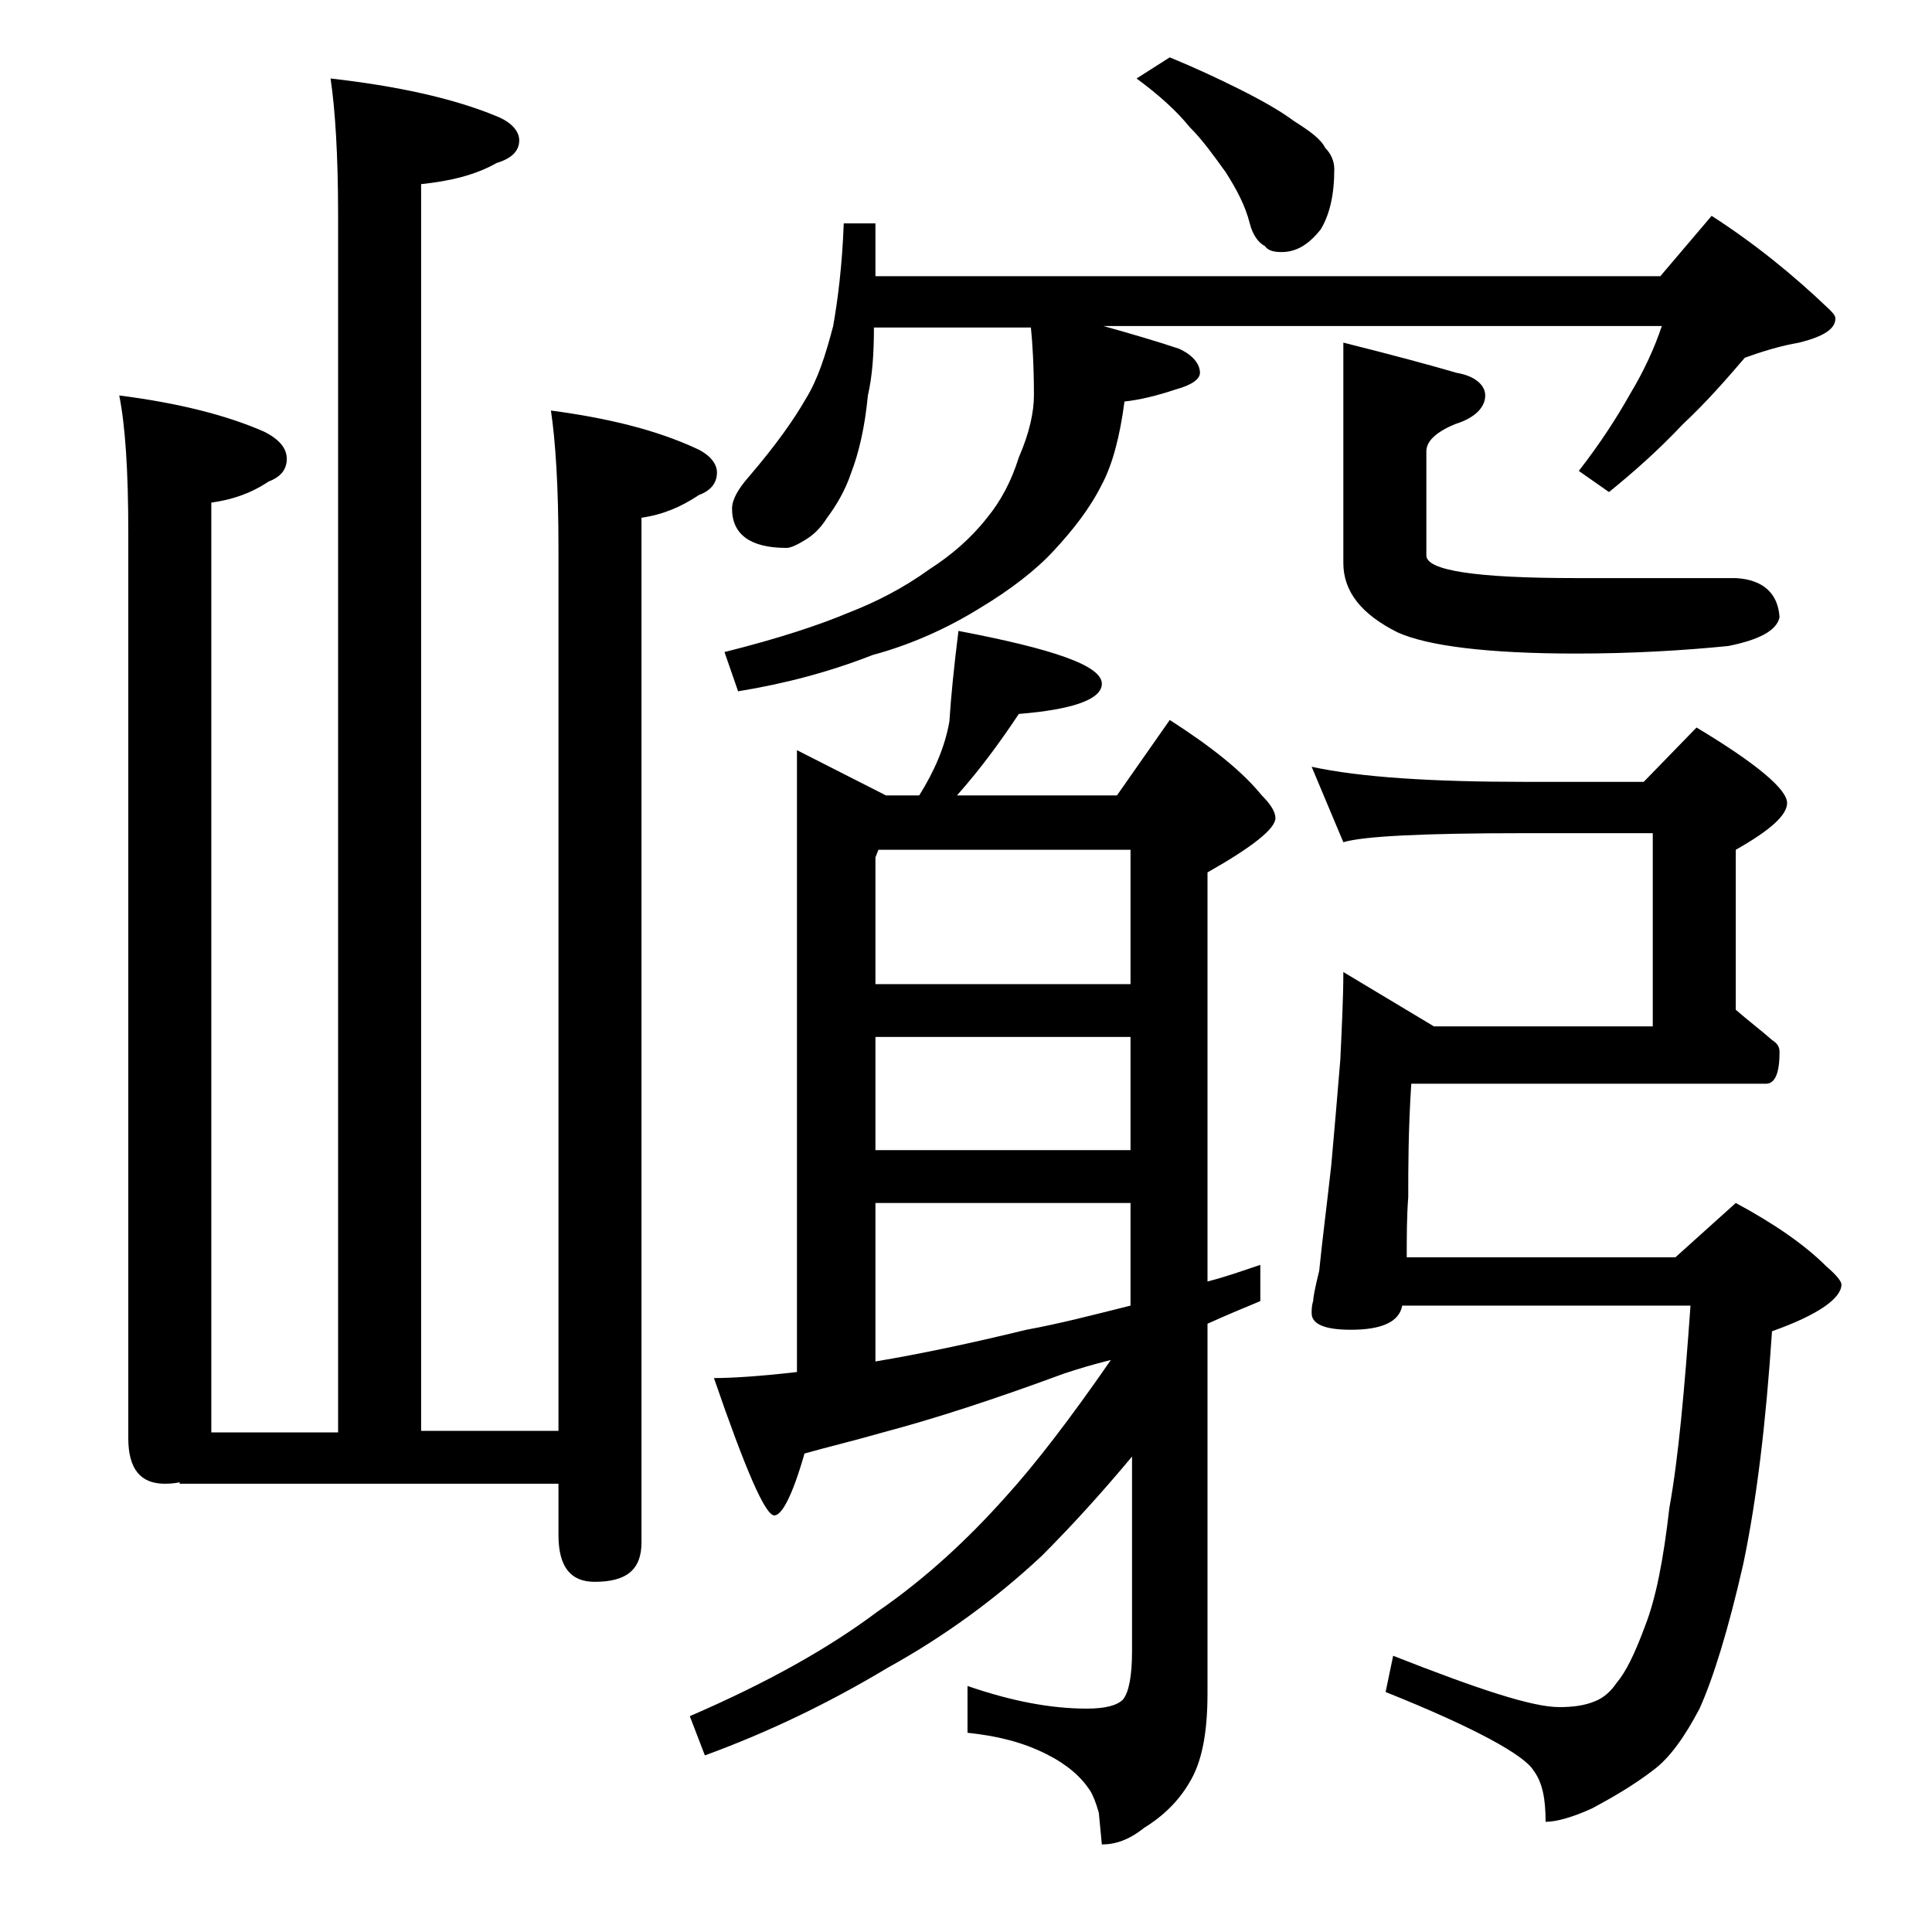
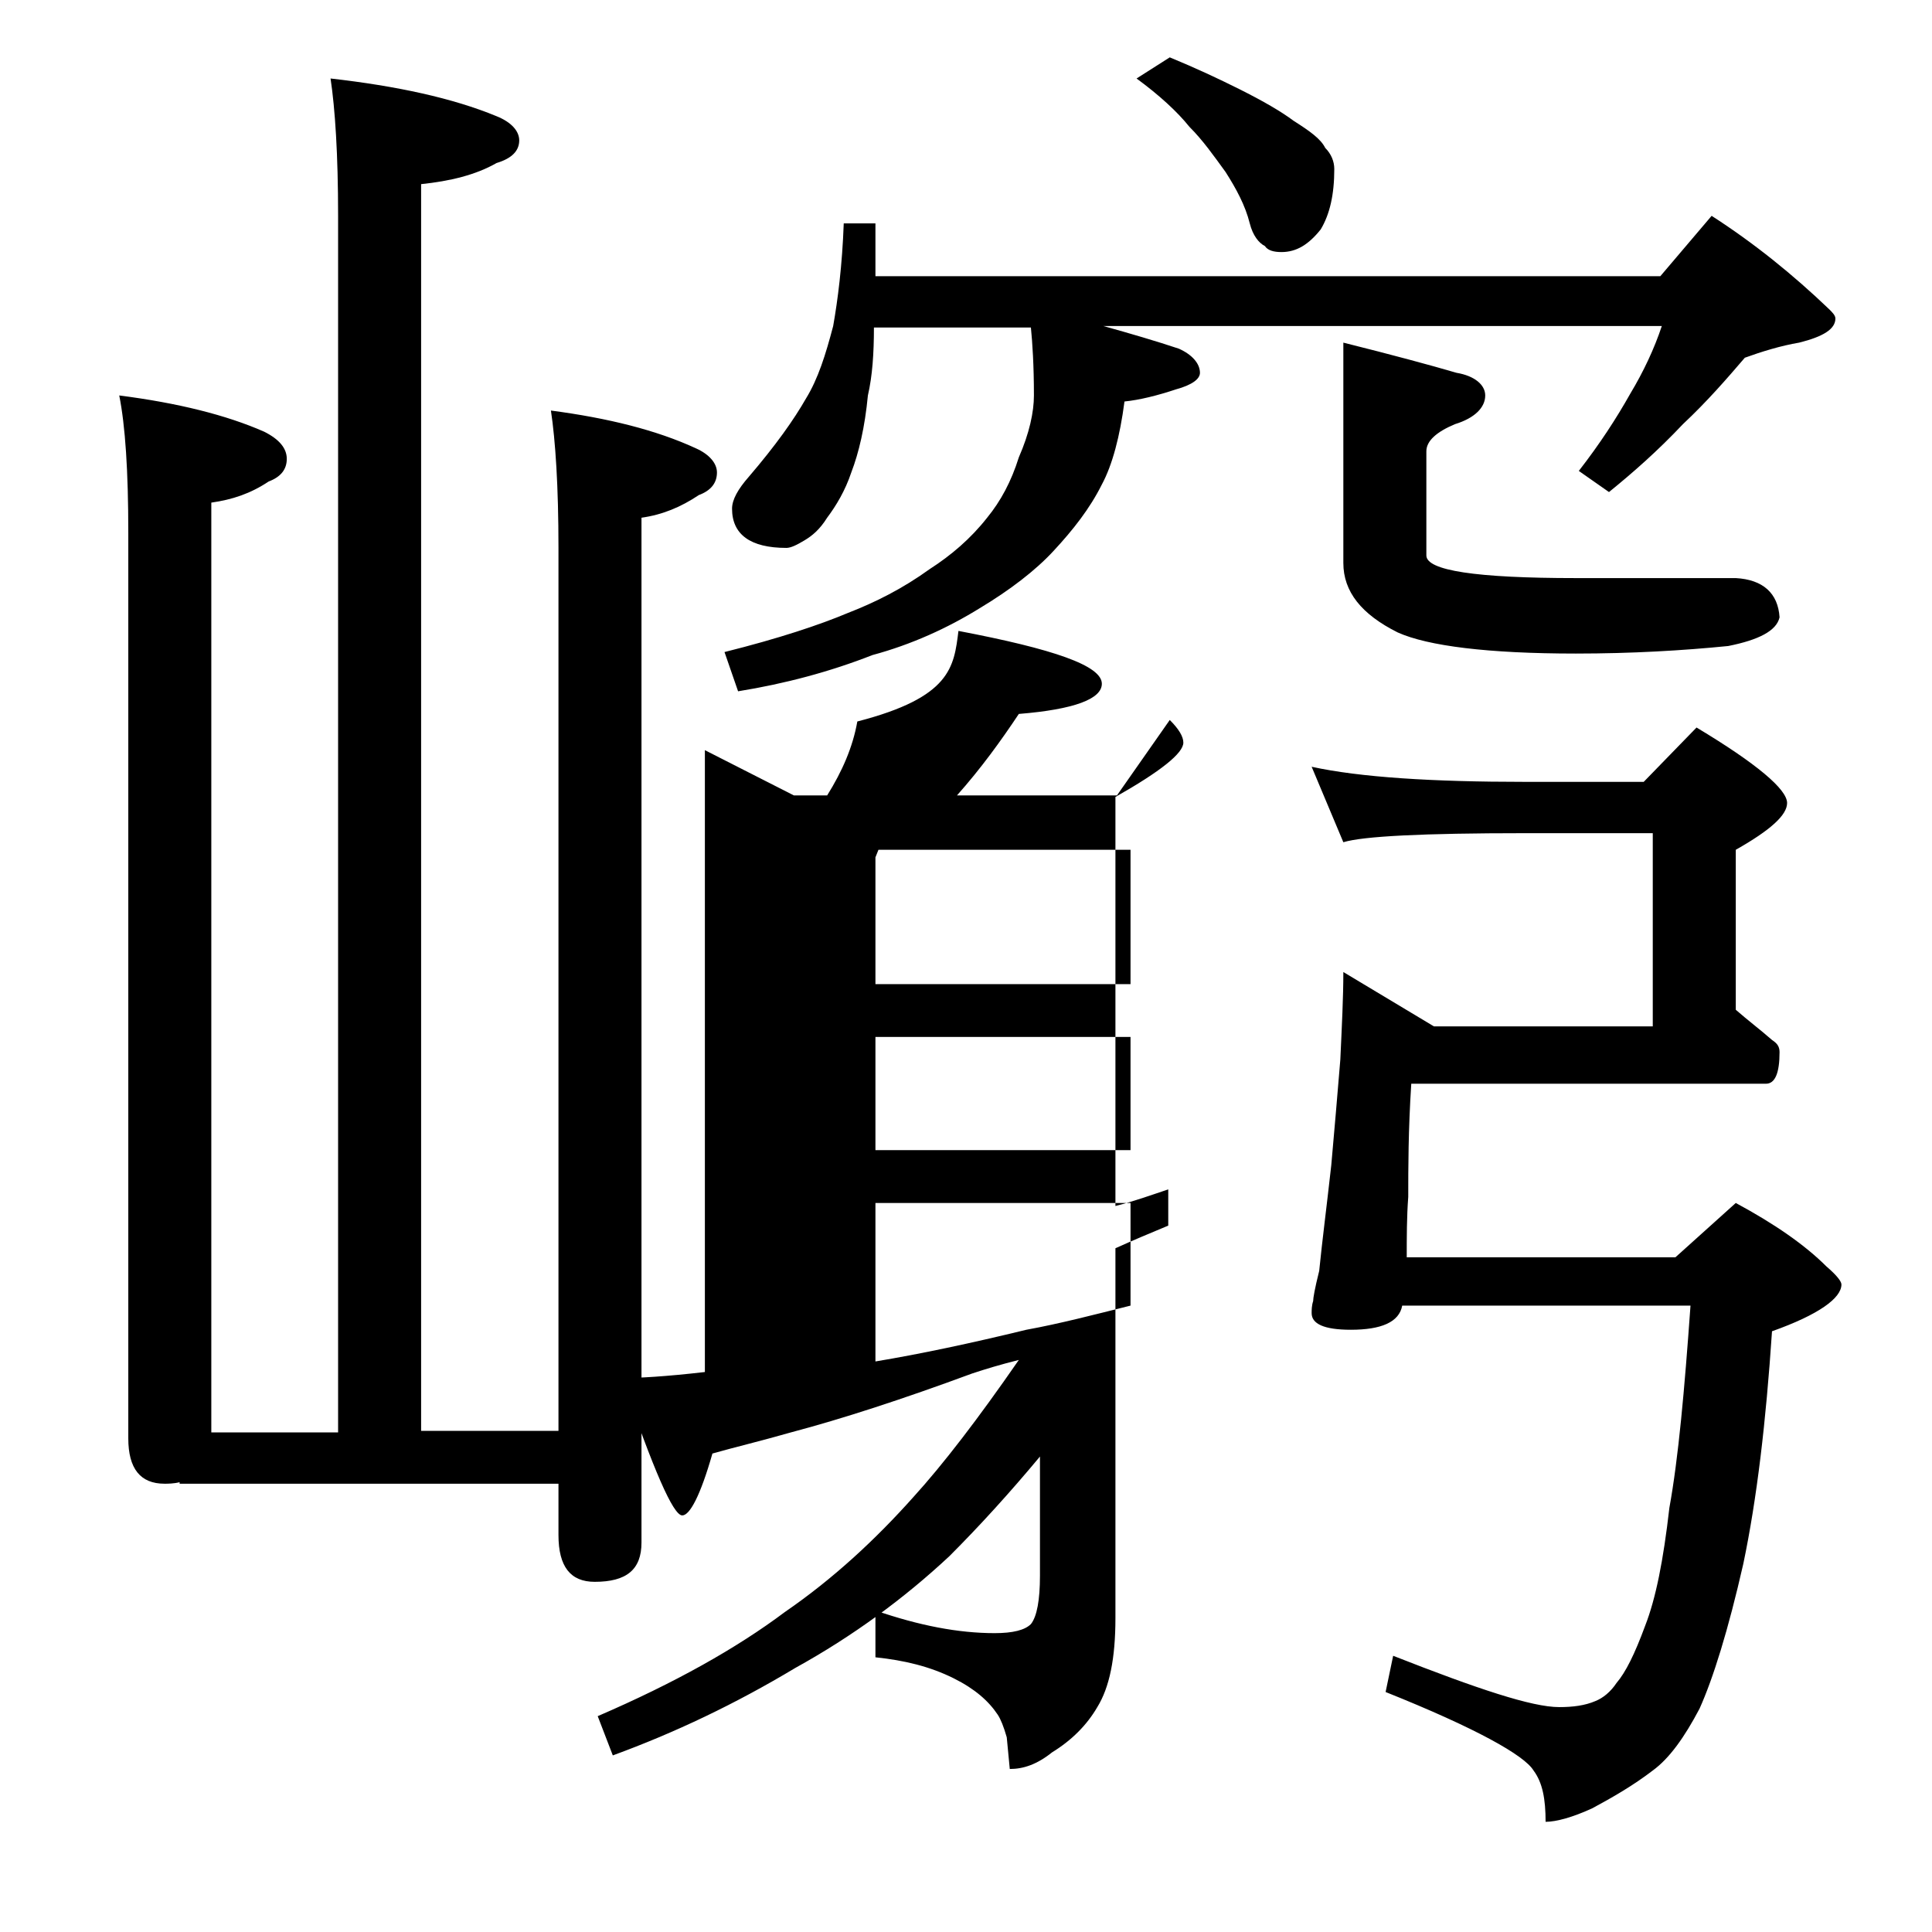
<svg xmlns="http://www.w3.org/2000/svg" version="1.1" id="Layer_1" x="0px" y="0px" viewBox="0 0 128 128" enable-background="new 0 0 128 128" xml:space="preserve">
-   <path d="M21.9,5.2c4.4,0.5,8.1,1.3,11,2.5c1,0.4,1.5,1,1.5,1.6c0,0.7-0.5,1.2-1.5,1.5c-1.4,0.8-3.1,1.2-5,1.4v82.6H37V36.3  c0-4.1-0.2-7.1-0.5-9.1c3.8,0.5,7,1.3,9.6,2.5c0.9,0.4,1.4,1,1.4,1.6c0,0.7-0.4,1.2-1.2,1.5c-1.2,0.8-2.4,1.3-3.8,1.5v67.9  c0,1.8-1,2.6-3.1,2.6c-1.6,0-2.4-1-2.4-3.1v-3.4H11.9v-0.1c-0.4,0.1-0.8,0.1-1,0.1c-1.6,0-2.4-1-2.4-3v-60c0-4.1-0.2-7.1-0.6-9.1  c3.9,0.5,7.1,1.3,9.6,2.4c1,0.5,1.5,1.1,1.5,1.8c0,0.7-0.4,1.2-1.2,1.5c-1.2,0.8-2.4,1.2-3.8,1.4v61.6h8.4V14.3  C22.4,10.2,22.2,7.2,21.9,5.2z M63.5,41.8c6.3,1.2,9.5,2.3,9.5,3.5c0,1-1.8,1.7-5.5,2c-1.2,1.8-2.5,3.6-4.1,5.4H74l3.5-5  c2.8,1.8,4.8,3.4,6.1,5c0.6,0.6,0.9,1.1,0.9,1.5c0,0.7-1.5,1.9-4.5,3.6v27.1c1.2-0.3,2.3-0.7,3.5-1.1v2.4c-1.2,0.5-2.4,1-3.5,1.5  v24.5c0,2.7-0.4,4.6-1.2,5.9c-0.7,1.2-1.7,2.2-3,3c-1,0.8-1.9,1.1-2.8,1.1l-0.2-2.1c-0.2-0.7-0.4-1.2-0.6-1.5  c-0.6-0.9-1.5-1.7-2.9-2.4c-1.6-0.8-3.3-1.2-5.2-1.4v-3.1c2.9,1,5.5,1.5,7.9,1.5c1.2,0,2-0.2,2.4-0.6c0.4-0.5,0.6-1.6,0.6-3.2V96.5  c-2,2.4-4,4.6-6,6.6c-3,2.8-6.4,5.3-10.2,7.4c-4,2.4-8,4.3-12.1,5.8l-1-2.6c5.1-2.2,9.2-4.5,12.4-6.9c3.2-2.2,6-4.8,8.5-7.6  c2-2.2,4.3-5.2,7-9.1c-1.2,0.3-2.2,0.6-3.1,0.9c-4.6,1.7-8.6,3-12,3.9c-2.1,0.6-3.8,1-5.2,1.4c-0.8,2.8-1.5,4.1-2,4.1  c-0.6,0-1.9-3-4-9.1c1.1,0,2.9-0.1,5.5-0.4V49.7l5.9,3h2.2c1-1.6,1.7-3.2,2-4.9C63,46.2,63.2,44.2,63.5,41.8z M55.9,14.8H58v3.5h52  l3.4-4c2.8,1.8,5.4,3.9,7.8,6.2c0.2,0.2,0.4,0.4,0.4,0.6c0,0.7-0.8,1.2-2.4,1.6c-1.2,0.2-2.5,0.6-3.6,1c-1.2,1.4-2.5,2.9-4.1,4.4  c-1.7,1.8-3.3,3.2-4.9,4.5l-2-1.4c1.4-1.8,2.5-3.5,3.4-5.1c0.9-1.5,1.6-3,2.1-4.5H73.1c1.8,0.5,3.5,1,5,1.5c0.9,0.4,1.4,1,1.4,1.6  c0,0.4-0.5,0.8-1.6,1.1c-1.2,0.4-2.4,0.7-3.4,0.8c-0.3,2.3-0.8,4.2-1.5,5.5c-0.8,1.6-1.9,3-3.2,4.4c-1.2,1.3-2.9,2.6-4.9,3.8  c-2.1,1.3-4.5,2.4-7.1,3.1c-2.8,1.1-5.8,1.9-8.9,2.4L48,43.2c3.6-0.9,6.3-1.8,8.2-2.6c1.8-0.7,3.6-1.6,5.4-2.9  c1.4-0.9,2.7-2,3.8-3.4c0.9-1.1,1.6-2.4,2.1-4c0.7-1.6,1-3,1-4.1c0-2-0.1-3.5-0.2-4.5H57.9c0,1.7-0.1,3.2-0.4,4.5  c-0.2,2.1-0.6,3.8-1.1,5.1c-0.4,1.2-1,2.2-1.6,3c-0.5,0.8-1,1.2-1.5,1.5c-0.5,0.3-0.9,0.5-1.2,0.5c-2.4,0-3.6-0.9-3.6-2.6  c0-0.6,0.4-1.3,1.1-2.1c1.8-2.1,3-3.8,3.8-5.2c0.8-1.3,1.3-2.9,1.8-4.8C55.5,19.9,55.8,17.6,55.9,14.8z M58,65.2h16.9v-8.9H58.2  L58,56.8V65.2z M58,76.2h16.9v-7.5H58V76.2z M58,90.2c3-0.5,6.3-1.2,10-2.1c2.2-0.4,4.5-1,6.9-1.6v-6.8H58V90.2z M77.5,3.8  c1.7,0.7,3.2,1.4,4.6,2.1c1.6,0.8,2.8,1.5,3.6,2.1c1.1,0.7,1.8,1.2,2.1,1.8c0.4,0.4,0.6,0.9,0.6,1.4c0,1.7-0.3,3-0.9,4  c-0.8,1-1.6,1.5-2.6,1.5c-0.5,0-0.9-0.1-1.1-0.4c-0.4-0.2-0.8-0.7-1-1.5c-0.3-1.2-0.9-2.3-1.6-3.4c-0.8-1.1-1.5-2.1-2.4-3  c-0.8-1-2-2.1-3.5-3.2L77.5,3.8z M86.9,50.8c3.2,0.7,8,1,14.1,1h7.9l3.5-3.6c4,2.4,6,4.1,6,5c0,0.8-1.1,1.8-3.4,3.1v10.6  c0.8,0.7,1.6,1.3,2.4,2c0.3,0.2,0.5,0.4,0.5,0.8c0,1.4-0.3,2.1-0.9,2.1H93.5c-0.2,3.1-0.2,5.6-0.2,7.5c-0.1,1.3-0.1,2.7-0.1,4H111  l4-3.6c2.6,1.4,4.6,2.8,6,4.2c0.7,0.6,1,1,1,1.2c0,0.9-1.5,2-4.6,3.1c-0.4,6-1,11.1-1.9,15.4c-1,4.4-2,7.6-2.9,9.6  c-1,1.9-2,3.3-3.1,4.1c-1.3,1-2.7,1.8-4,2.5c-1.3,0.6-2.4,0.9-3.1,0.9c0-1.5-0.2-2.6-0.8-3.4c-0.6-1-3.8-2.8-9.8-5.2l0.5-2.4  c5.6,2.2,9.2,3.4,11,3.4c0.9,0,1.7-0.1,2.4-0.4c0.5-0.2,1-0.6,1.4-1.2c0.6-0.7,1.2-1.9,1.9-3.8c0.7-1.8,1.2-4.3,1.6-7.8  c0.6-3.3,1-7.8,1.4-13.4H92.9c-0.2,1.1-1.4,1.6-3.4,1.6c-1.8,0-2.6-0.4-2.6-1.1c0-0.2,0-0.5,0.1-0.8c0-0.2,0.1-0.8,0.4-2  c0.2-2,0.5-4.3,0.8-7c0.2-2.2,0.4-4.6,0.6-7c0.1-2.2,0.2-4.1,0.2-5.8l6,3.6h14.5V55.2H101c-6.7,0-10.7,0.2-12,0.6L86.9,50.8z   M89,22.7c3.2,0.8,5.8,1.5,7.5,2c1.2,0.2,1.9,0.8,1.9,1.5c0,0.8-0.7,1.5-2,1.9c-1.2,0.5-1.9,1.1-1.9,1.8v6.9c0,1,3.3,1.5,9.9,1.5  H115c1.8,0.1,2.8,1,2.9,2.6c-0.2,0.9-1.4,1.5-3.4,1.9c-3,0.3-6.4,0.5-10.1,0.5c-5.8,0-9.8-0.5-11.8-1.4c-2.4-1.2-3.6-2.7-3.6-4.6  V22.7z" />
+   <path d="M21.9,5.2c4.4,0.5,8.1,1.3,11,2.5c1,0.4,1.5,1,1.5,1.6c0,0.7-0.5,1.2-1.5,1.5c-1.4,0.8-3.1,1.2-5,1.4v82.6H37V36.3  c0-4.1-0.2-7.1-0.5-9.1c3.8,0.5,7,1.3,9.6,2.5c0.9,0.4,1.4,1,1.4,1.6c0,0.7-0.4,1.2-1.2,1.5c-1.2,0.8-2.4,1.3-3.8,1.5v67.9  c0,1.8-1,2.6-3.1,2.6c-1.6,0-2.4-1-2.4-3.1v-3.4H11.9v-0.1c-0.4,0.1-0.8,0.1-1,0.1c-1.6,0-2.4-1-2.4-3v-60c0-4.1-0.2-7.1-0.6-9.1  c3.9,0.5,7.1,1.3,9.6,2.4c1,0.5,1.5,1.1,1.5,1.8c0,0.7-0.4,1.2-1.2,1.5c-1.2,0.8-2.4,1.2-3.8,1.4v61.6h8.4V14.3  C22.4,10.2,22.2,7.2,21.9,5.2z M63.5,41.8c6.3,1.2,9.5,2.3,9.5,3.5c0,1-1.8,1.7-5.5,2c-1.2,1.8-2.5,3.6-4.1,5.4H74l3.5-5  c0.6,0.6,0.9,1.1,0.9,1.5c0,0.7-1.5,1.9-4.5,3.6v27.1c1.2-0.3,2.3-0.7,3.5-1.1v2.4c-1.2,0.5-2.4,1-3.5,1.5  v24.5c0,2.7-0.4,4.6-1.2,5.9c-0.7,1.2-1.7,2.2-3,3c-1,0.8-1.9,1.1-2.8,1.1l-0.2-2.1c-0.2-0.7-0.4-1.2-0.6-1.5  c-0.6-0.9-1.5-1.7-2.9-2.4c-1.6-0.8-3.3-1.2-5.2-1.4v-3.1c2.9,1,5.5,1.5,7.9,1.5c1.2,0,2-0.2,2.4-0.6c0.4-0.5,0.6-1.6,0.6-3.2V96.5  c-2,2.4-4,4.6-6,6.6c-3,2.8-6.4,5.3-10.2,7.4c-4,2.4-8,4.3-12.1,5.8l-1-2.6c5.1-2.2,9.2-4.5,12.4-6.9c3.2-2.2,6-4.8,8.5-7.6  c2-2.2,4.3-5.2,7-9.1c-1.2,0.3-2.2,0.6-3.1,0.9c-4.6,1.7-8.6,3-12,3.9c-2.1,0.6-3.8,1-5.2,1.4c-0.8,2.8-1.5,4.1-2,4.1  c-0.6,0-1.9-3-4-9.1c1.1,0,2.9-0.1,5.5-0.4V49.7l5.9,3h2.2c1-1.6,1.7-3.2,2-4.9C63,46.2,63.2,44.2,63.5,41.8z M55.9,14.8H58v3.5h52  l3.4-4c2.8,1.8,5.4,3.9,7.8,6.2c0.2,0.2,0.4,0.4,0.4,0.6c0,0.7-0.8,1.2-2.4,1.6c-1.2,0.2-2.5,0.6-3.6,1c-1.2,1.4-2.5,2.9-4.1,4.4  c-1.7,1.8-3.3,3.2-4.9,4.5l-2-1.4c1.4-1.8,2.5-3.5,3.4-5.1c0.9-1.5,1.6-3,2.1-4.5H73.1c1.8,0.5,3.5,1,5,1.5c0.9,0.4,1.4,1,1.4,1.6  c0,0.4-0.5,0.8-1.6,1.1c-1.2,0.4-2.4,0.7-3.4,0.8c-0.3,2.3-0.8,4.2-1.5,5.5c-0.8,1.6-1.9,3-3.2,4.4c-1.2,1.3-2.9,2.6-4.9,3.8  c-2.1,1.3-4.5,2.4-7.1,3.1c-2.8,1.1-5.8,1.9-8.9,2.4L48,43.2c3.6-0.9,6.3-1.8,8.2-2.6c1.8-0.7,3.6-1.6,5.4-2.9  c1.4-0.9,2.7-2,3.8-3.4c0.9-1.1,1.6-2.4,2.1-4c0.7-1.6,1-3,1-4.1c0-2-0.1-3.5-0.2-4.5H57.9c0,1.7-0.1,3.2-0.4,4.5  c-0.2,2.1-0.6,3.8-1.1,5.1c-0.4,1.2-1,2.2-1.6,3c-0.5,0.8-1,1.2-1.5,1.5c-0.5,0.3-0.9,0.5-1.2,0.5c-2.4,0-3.6-0.9-3.6-2.6  c0-0.6,0.4-1.3,1.1-2.1c1.8-2.1,3-3.8,3.8-5.2c0.8-1.3,1.3-2.9,1.8-4.8C55.5,19.9,55.8,17.6,55.9,14.8z M58,65.2h16.9v-8.9H58.2  L58,56.8V65.2z M58,76.2h16.9v-7.5H58V76.2z M58,90.2c3-0.5,6.3-1.2,10-2.1c2.2-0.4,4.5-1,6.9-1.6v-6.8H58V90.2z M77.5,3.8  c1.7,0.7,3.2,1.4,4.6,2.1c1.6,0.8,2.8,1.5,3.6,2.1c1.1,0.7,1.8,1.2,2.1,1.8c0.4,0.4,0.6,0.9,0.6,1.4c0,1.7-0.3,3-0.9,4  c-0.8,1-1.6,1.5-2.6,1.5c-0.5,0-0.9-0.1-1.1-0.4c-0.4-0.2-0.8-0.7-1-1.5c-0.3-1.2-0.9-2.3-1.6-3.4c-0.8-1.1-1.5-2.1-2.4-3  c-0.8-1-2-2.1-3.5-3.2L77.5,3.8z M86.9,50.8c3.2,0.7,8,1,14.1,1h7.9l3.5-3.6c4,2.4,6,4.1,6,5c0,0.8-1.1,1.8-3.4,3.1v10.6  c0.8,0.7,1.6,1.3,2.4,2c0.3,0.2,0.5,0.4,0.5,0.8c0,1.4-0.3,2.1-0.9,2.1H93.5c-0.2,3.1-0.2,5.6-0.2,7.5c-0.1,1.3-0.1,2.7-0.1,4H111  l4-3.6c2.6,1.4,4.6,2.8,6,4.2c0.7,0.6,1,1,1,1.2c0,0.9-1.5,2-4.6,3.1c-0.4,6-1,11.1-1.9,15.4c-1,4.4-2,7.6-2.9,9.6  c-1,1.9-2,3.3-3.1,4.1c-1.3,1-2.7,1.8-4,2.5c-1.3,0.6-2.4,0.9-3.1,0.9c0-1.5-0.2-2.6-0.8-3.4c-0.6-1-3.8-2.8-9.8-5.2l0.5-2.4  c5.6,2.2,9.2,3.4,11,3.4c0.9,0,1.7-0.1,2.4-0.4c0.5-0.2,1-0.6,1.4-1.2c0.6-0.7,1.2-1.9,1.9-3.8c0.7-1.8,1.2-4.3,1.6-7.8  c0.6-3.3,1-7.8,1.4-13.4H92.9c-0.2,1.1-1.4,1.6-3.4,1.6c-1.8,0-2.6-0.4-2.6-1.1c0-0.2,0-0.5,0.1-0.8c0-0.2,0.1-0.8,0.4-2  c0.2-2,0.5-4.3,0.8-7c0.2-2.2,0.4-4.6,0.6-7c0.1-2.2,0.2-4.1,0.2-5.8l6,3.6h14.5V55.2H101c-6.7,0-10.7,0.2-12,0.6L86.9,50.8z   M89,22.7c3.2,0.8,5.8,1.5,7.5,2c1.2,0.2,1.9,0.8,1.9,1.5c0,0.8-0.7,1.5-2,1.9c-1.2,0.5-1.9,1.1-1.9,1.8v6.9c0,1,3.3,1.5,9.9,1.5  H115c1.8,0.1,2.8,1,2.9,2.6c-0.2,0.9-1.4,1.5-3.4,1.9c-3,0.3-6.4,0.5-10.1,0.5c-5.8,0-9.8-0.5-11.8-1.4c-2.4-1.2-3.6-2.7-3.6-4.6  V22.7z" />
</svg>